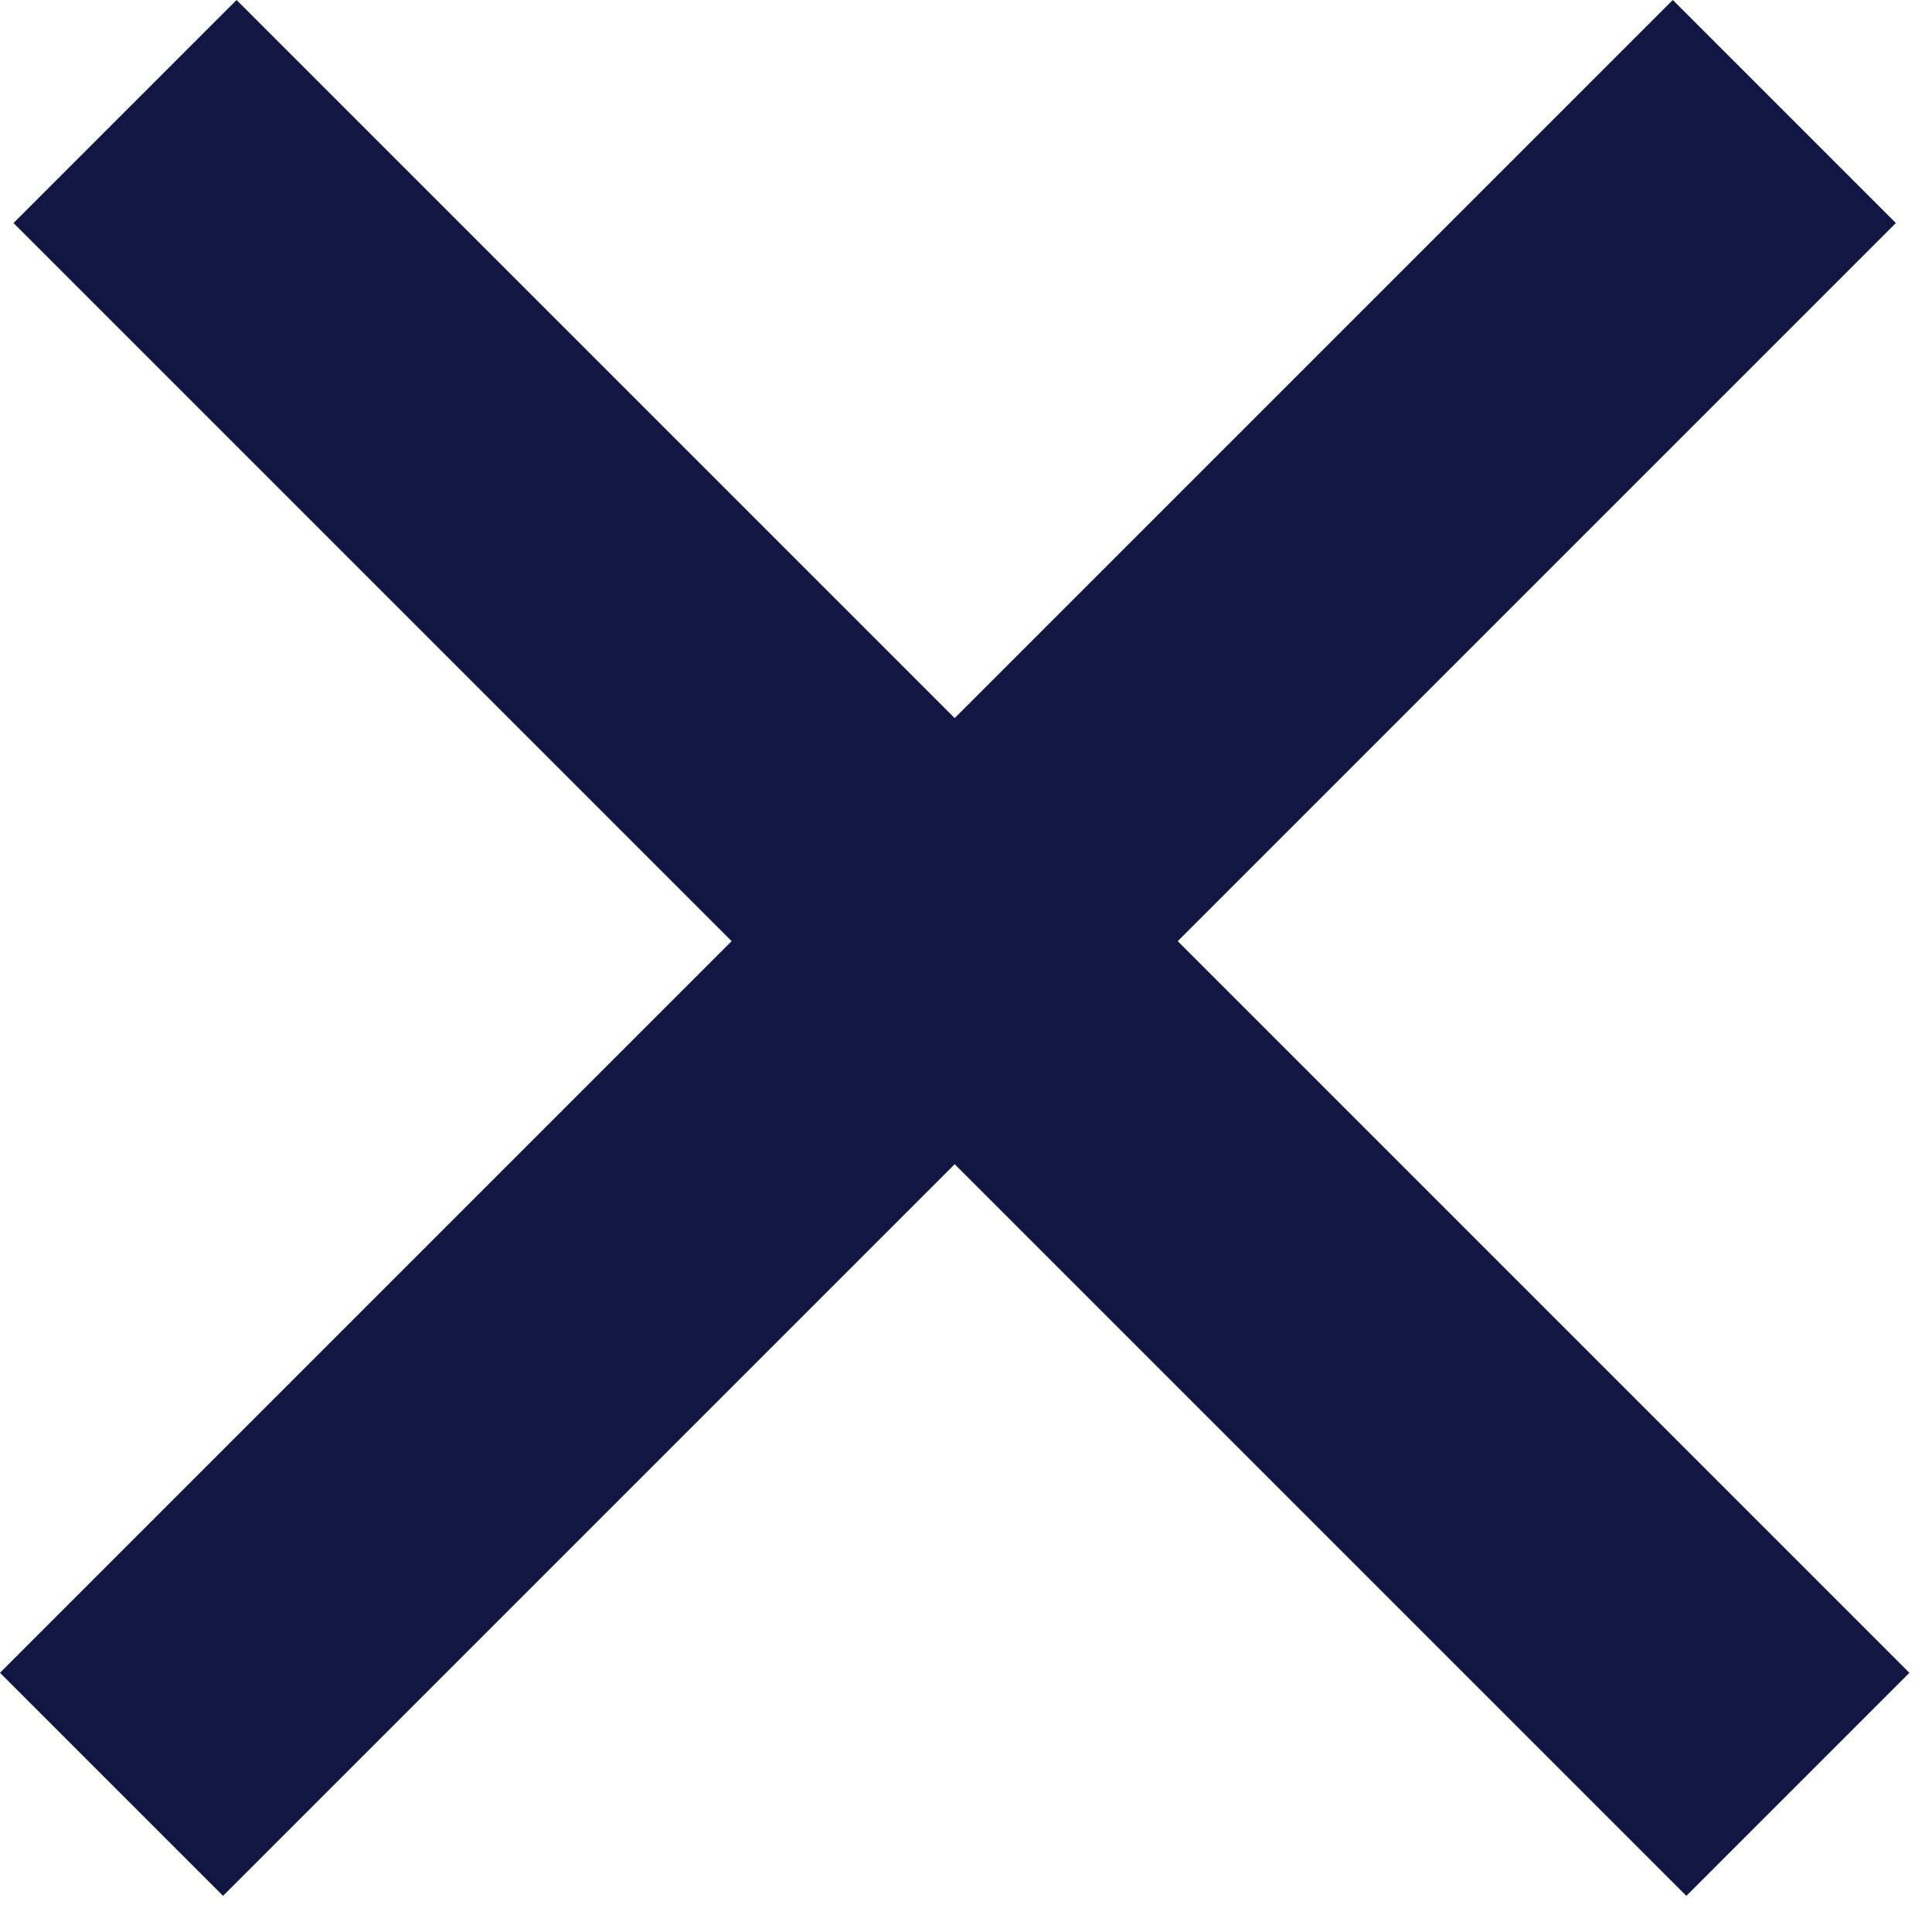
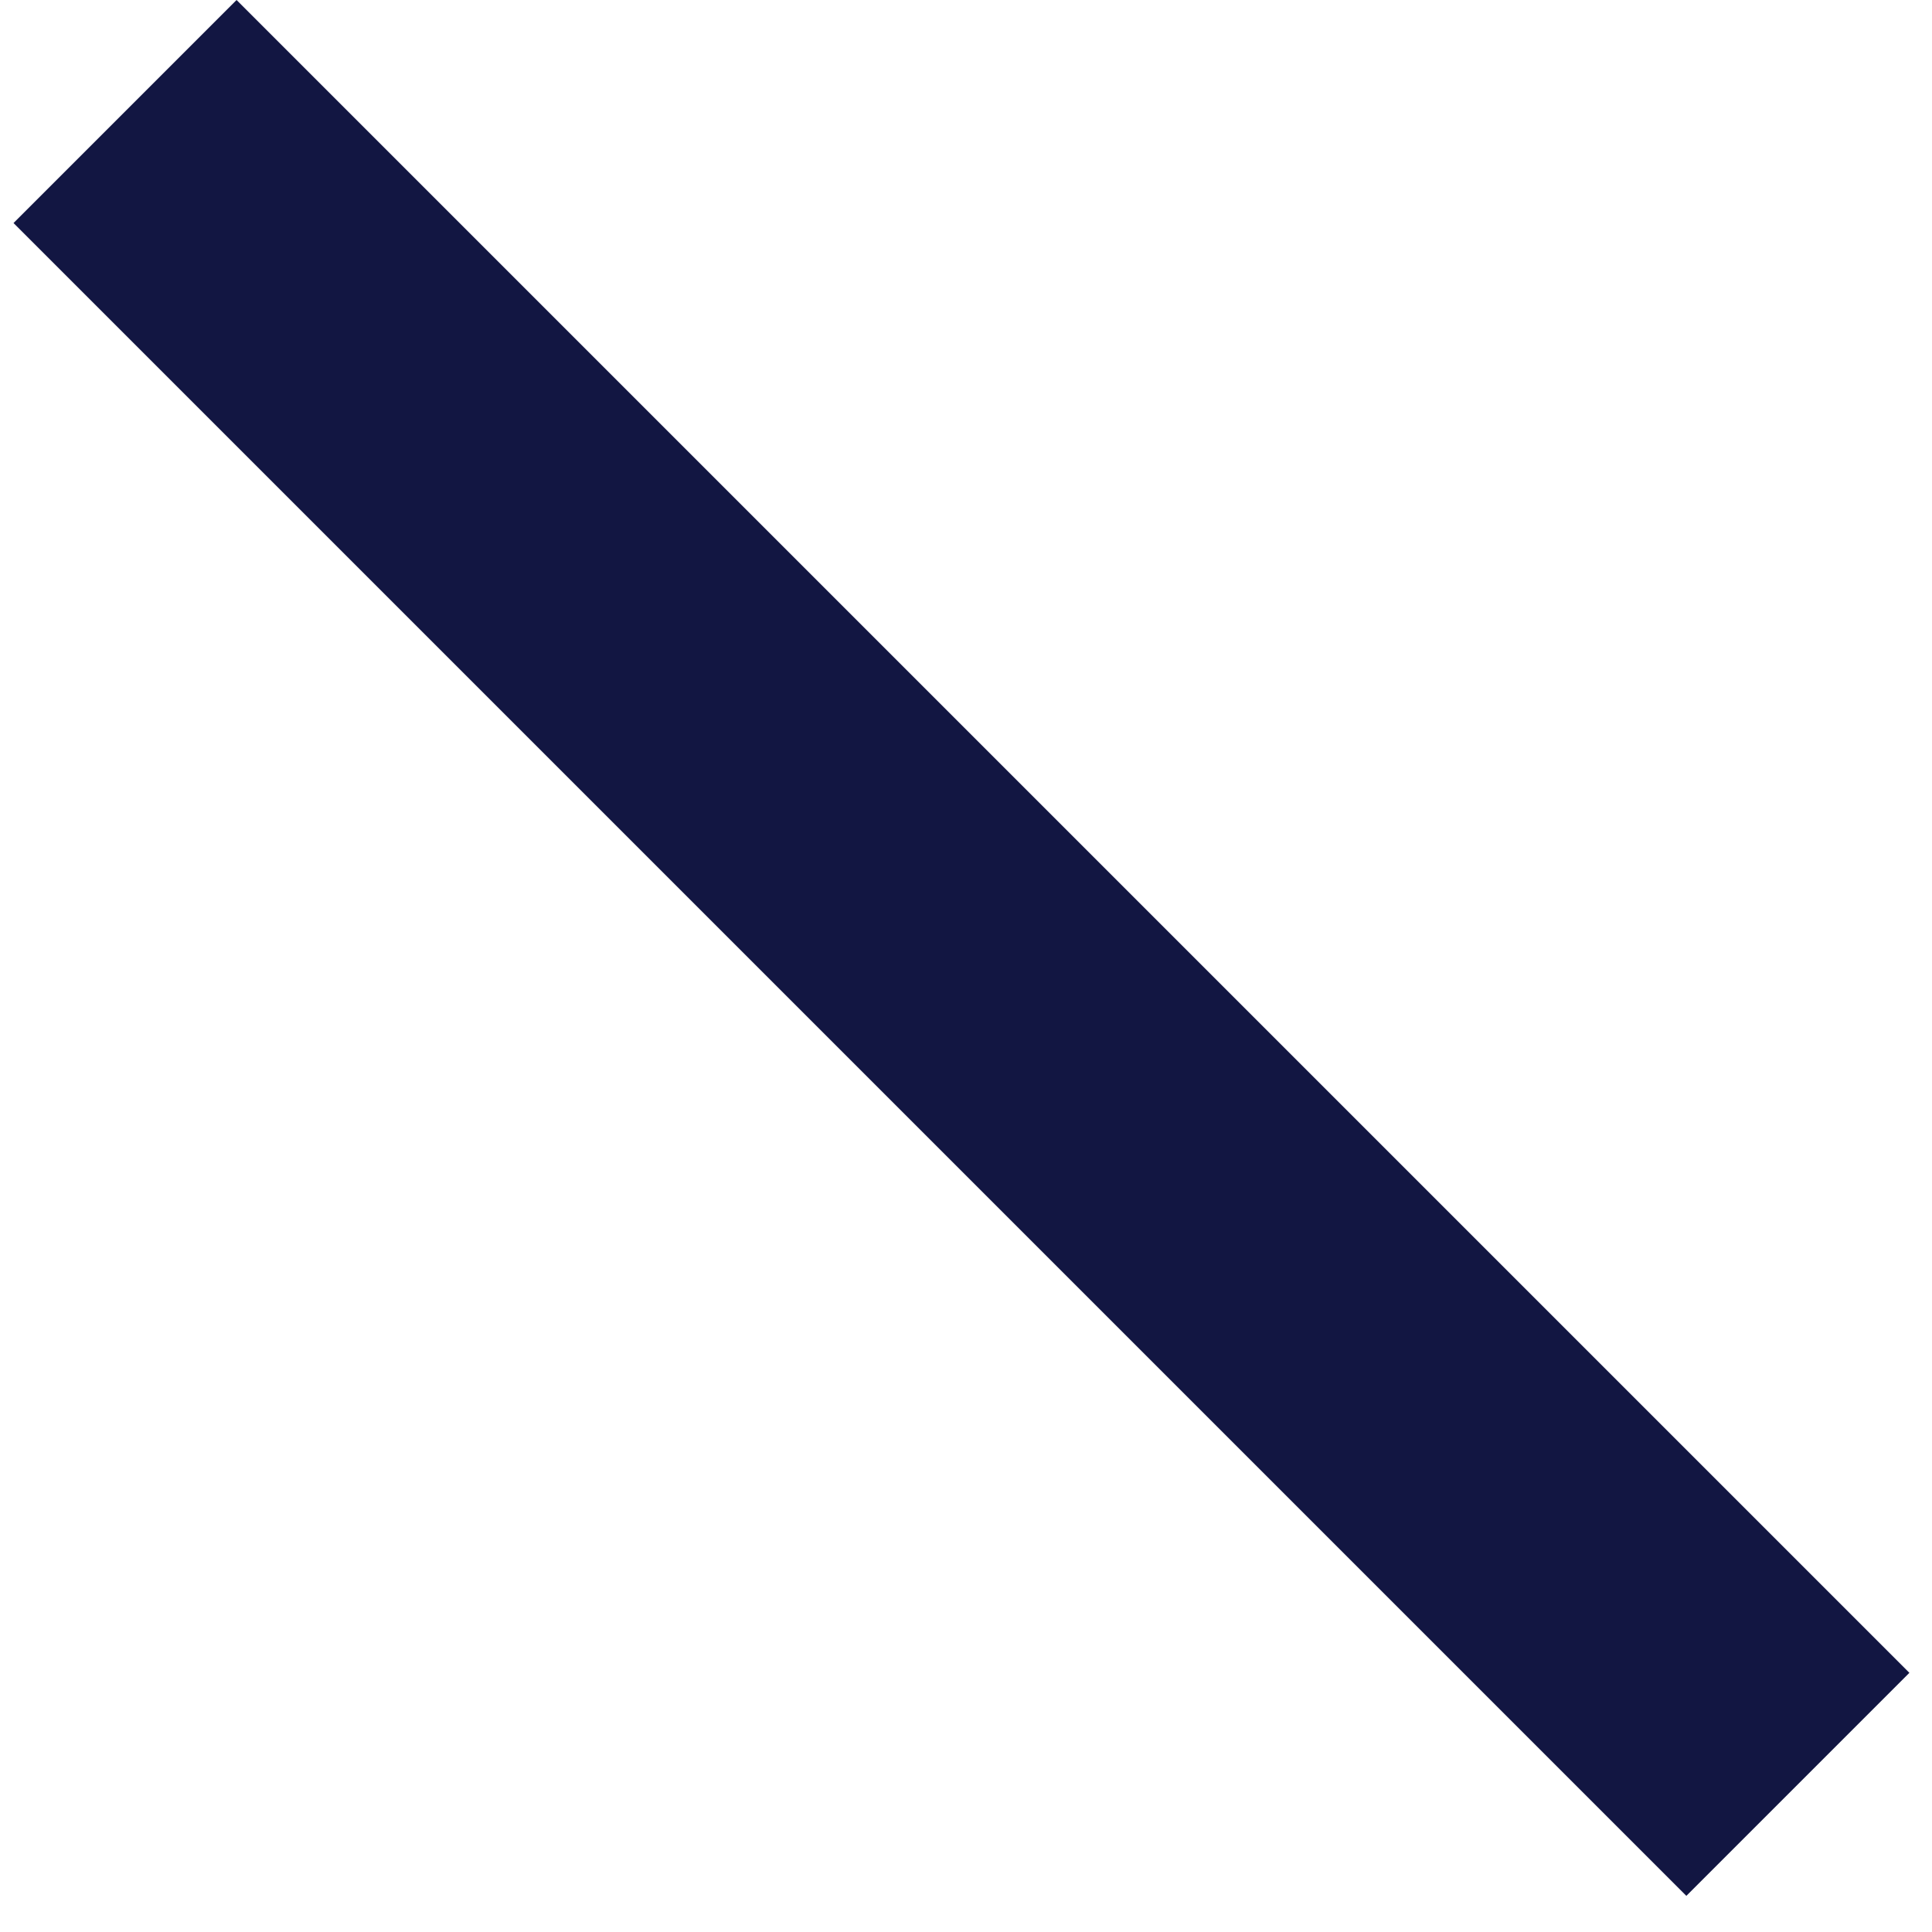
<svg xmlns="http://www.w3.org/2000/svg" width="49" height="49" viewBox="0 0 49 49" fill="none">
  <rect x="6" width="60" height="8" transform="rotate(45 6 0)" fill="#121642" />
-   <rect y="42.426" width="60" height="8" transform="rotate(-45 0 42.426)" fill="#121642" />
</svg>